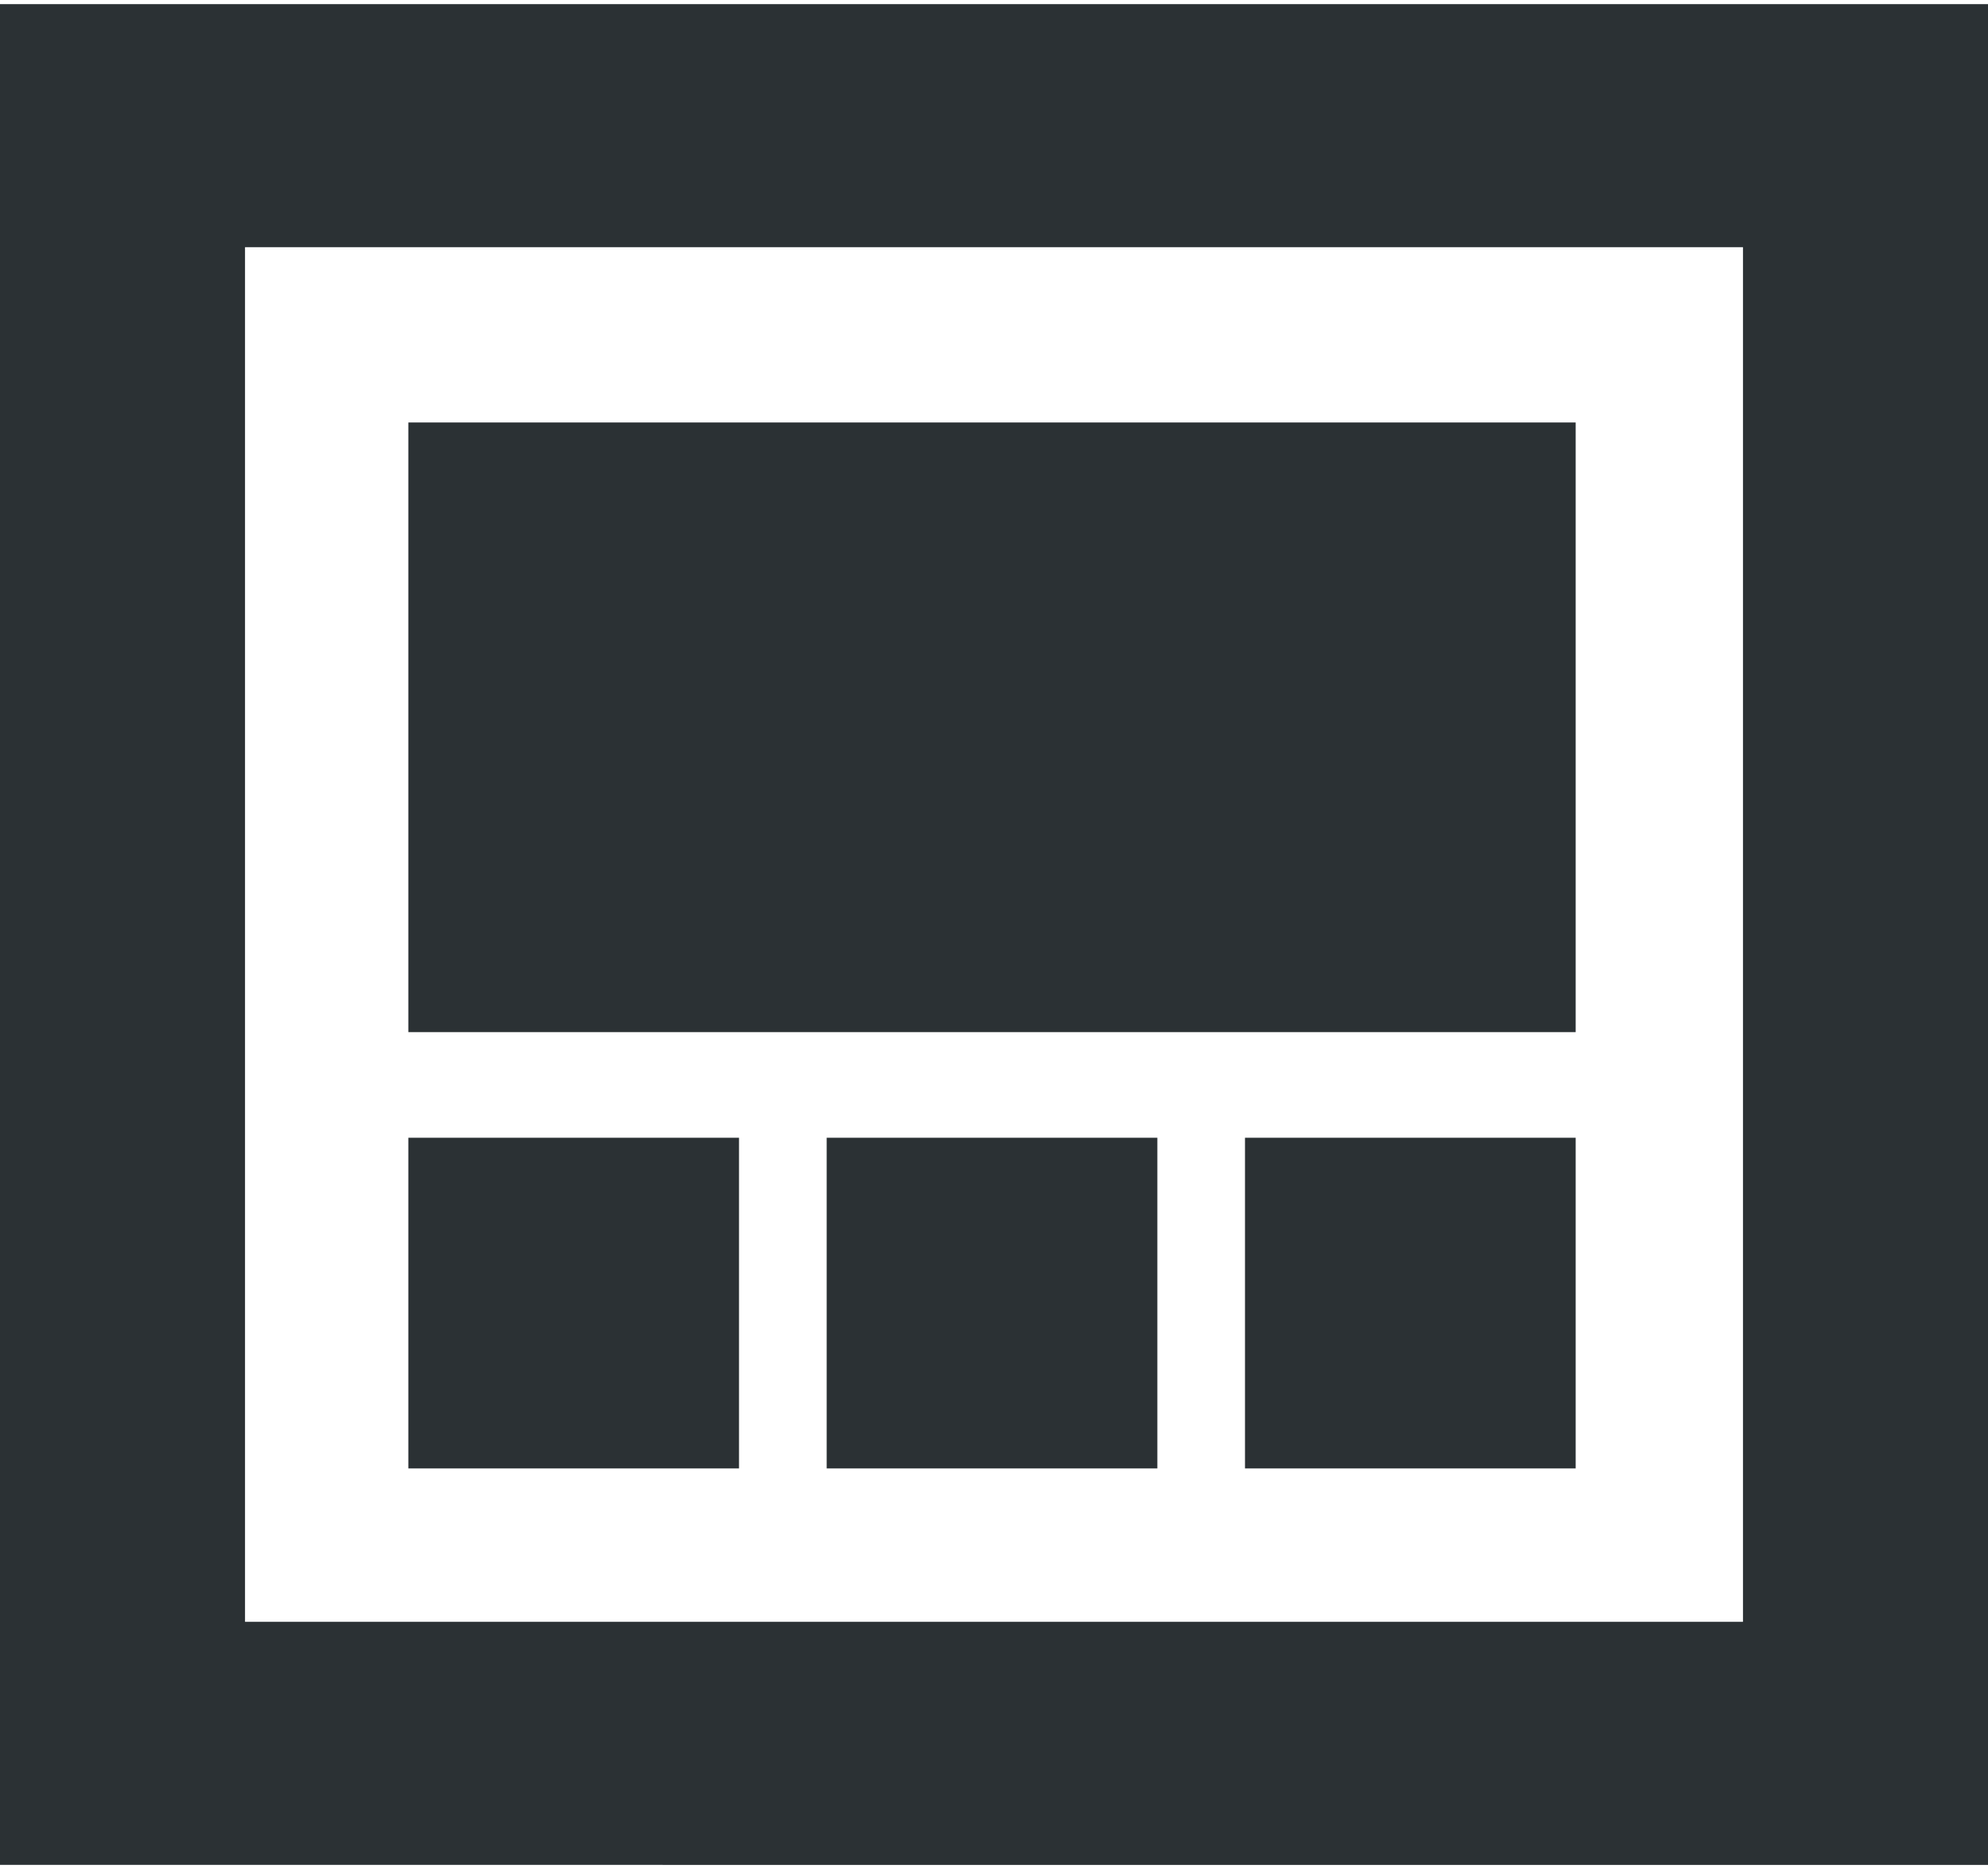
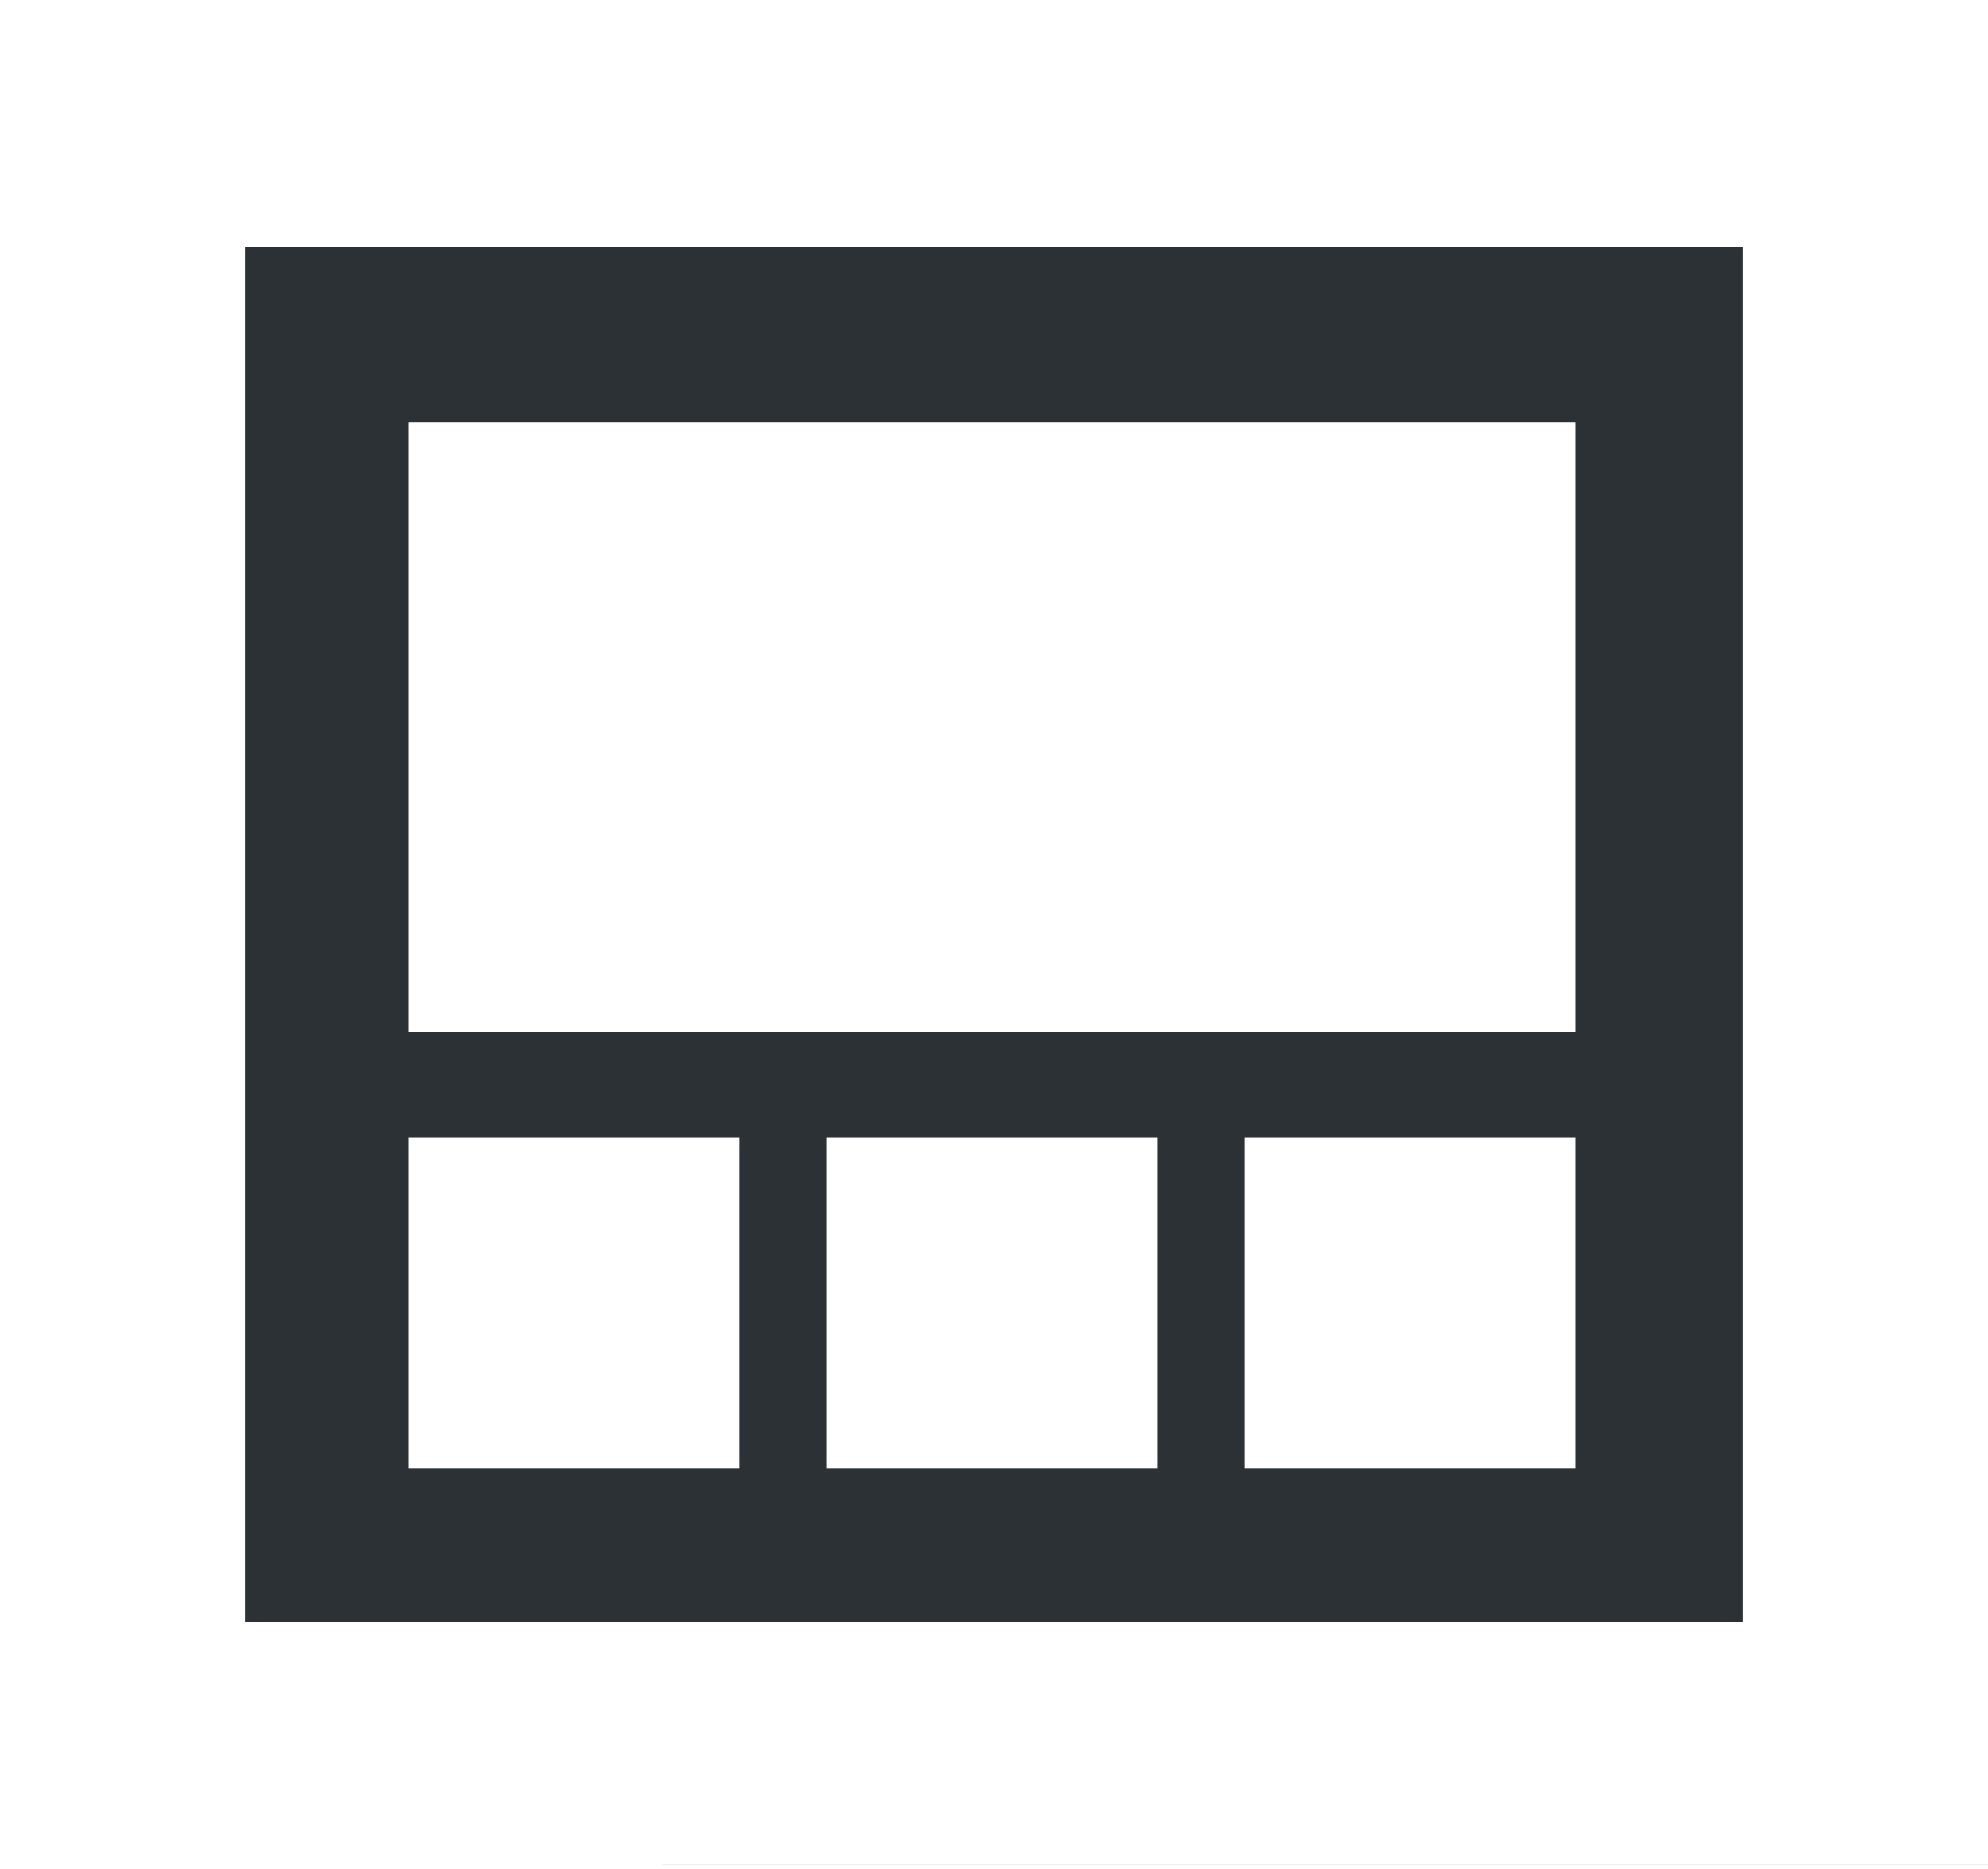
<svg xmlns="http://www.w3.org/2000/svg" width="100" height="94" viewBox="0 0 100 94" fill="none">
-   <path d="M58.217 73.854H41.583V57.221H58.217V73.854ZM79.259 73.854H62.625V57.221H79.259V73.854ZM37.174 73.854H20.541V57.221H37.174V73.854ZM79.259 21.248V51.91H20.541V21.248H79.259ZM87.675 12.431H12.325V81.569H87.675V12.431H87.675ZM0 93.793V0.207H100V93.794L0 93.793Z" fill="#2B3134" />
+   <path d="M58.217 73.854H41.583V57.221H58.217V73.854ZM79.259 73.854H62.625V57.221H79.259V73.854ZM37.174 73.854H20.541V57.221H37.174V73.854ZM79.259 21.248V51.91H20.541V21.248H79.259ZM87.675 12.431H12.325V81.569H87.675V12.431H87.675ZM0 93.793H100V93.794L0 93.793Z" fill="#2B3134" />
</svg>